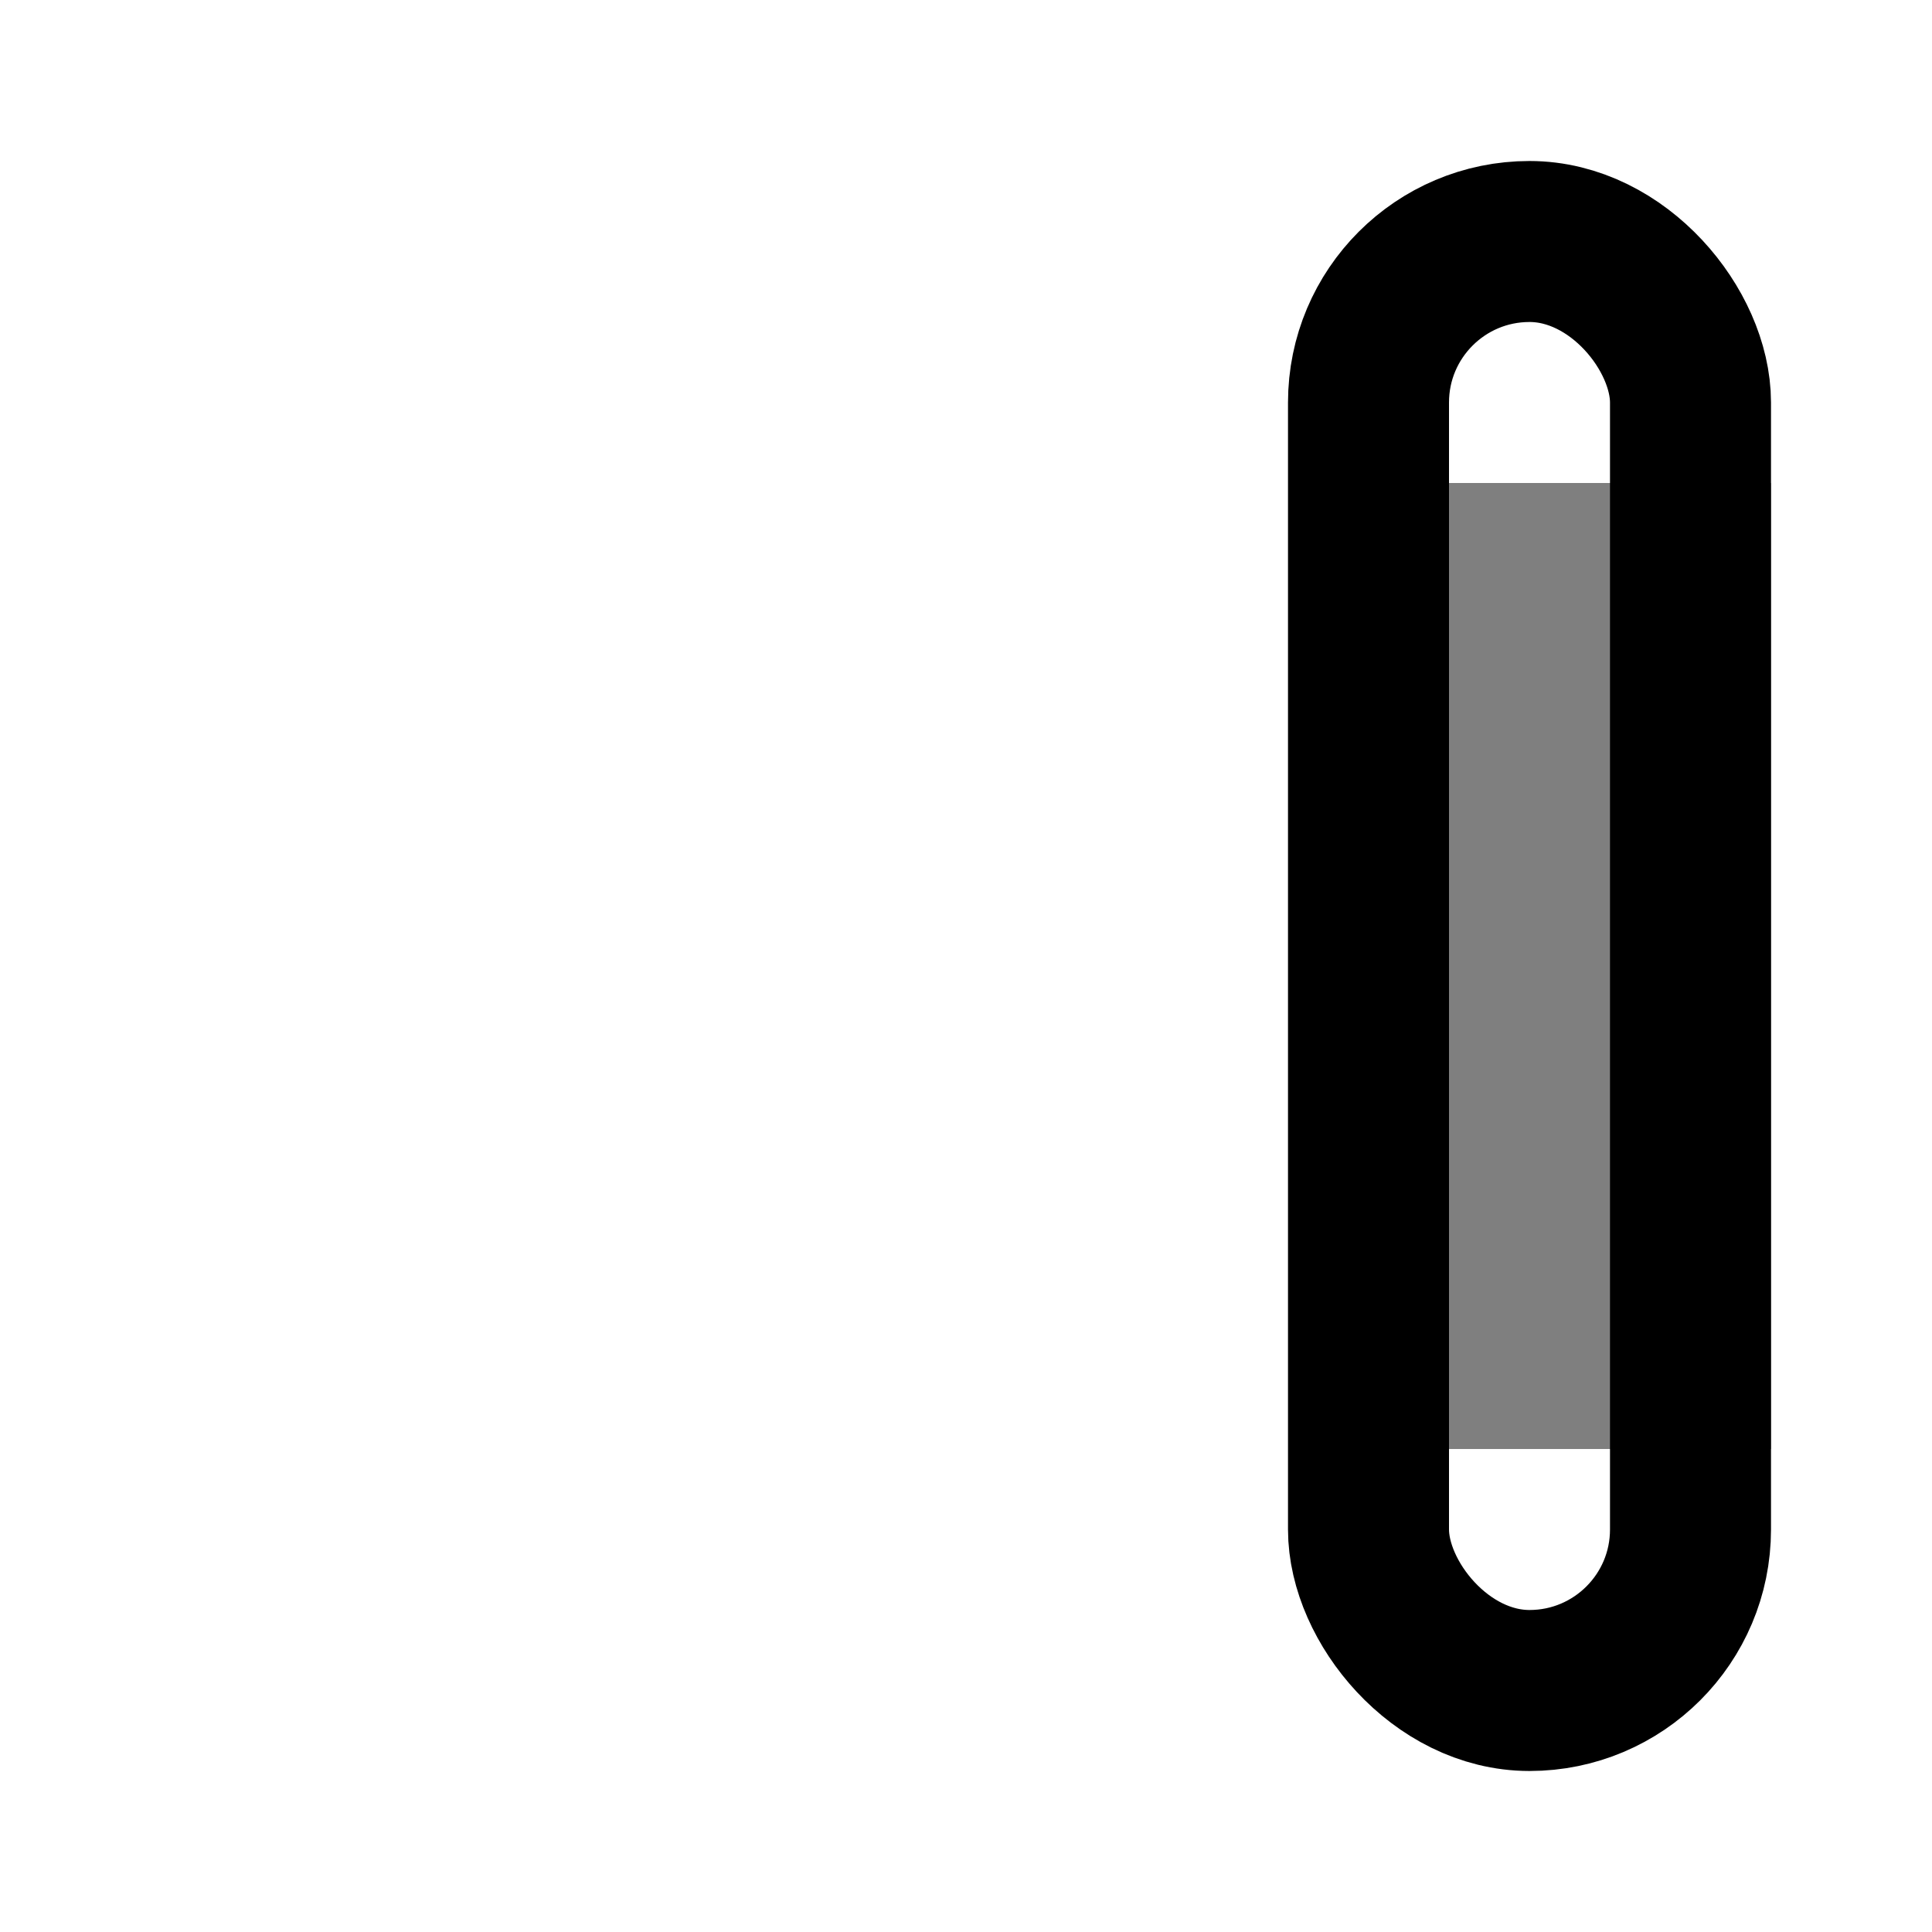
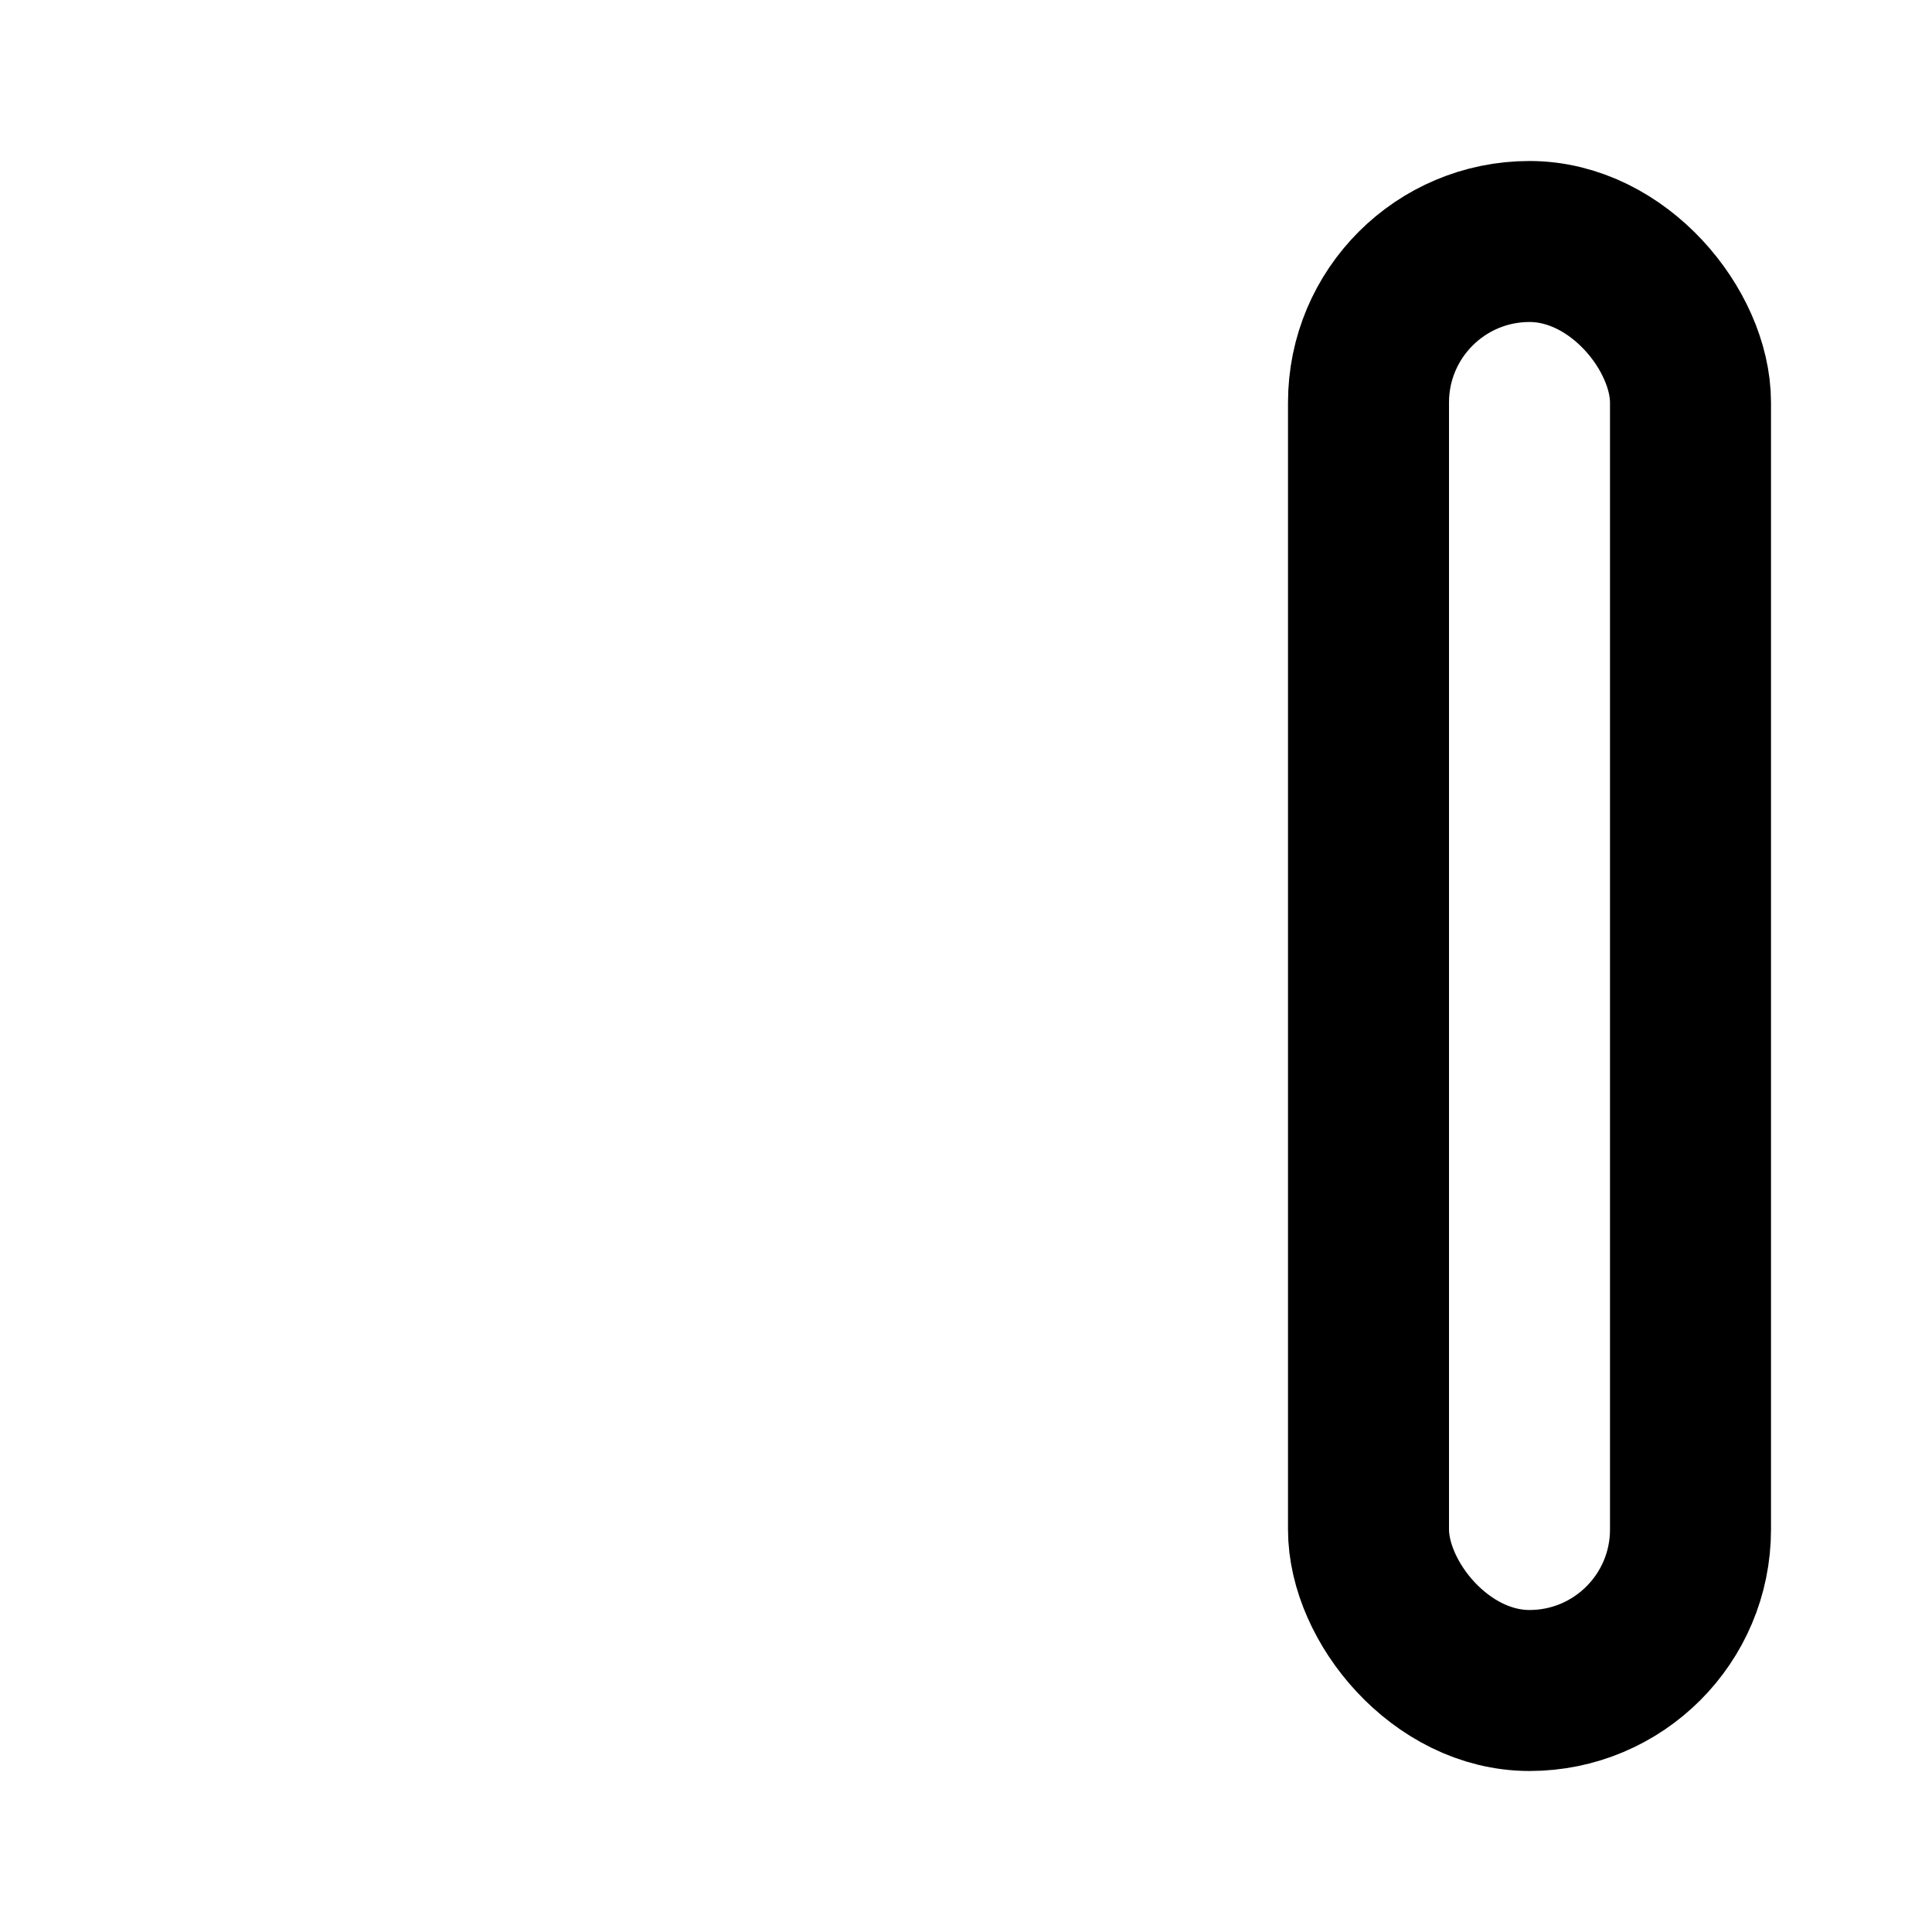
<svg xmlns="http://www.w3.org/2000/svg" viewBox="0 0 24 24" fill="none" stroke="currentColor" stroke-width="2">
  <rect x="17" y="3" width="4" height="18" rx="2" />
-   <rect x="19" y="7" width="2" height="10" opacity="0.5" />
</svg>